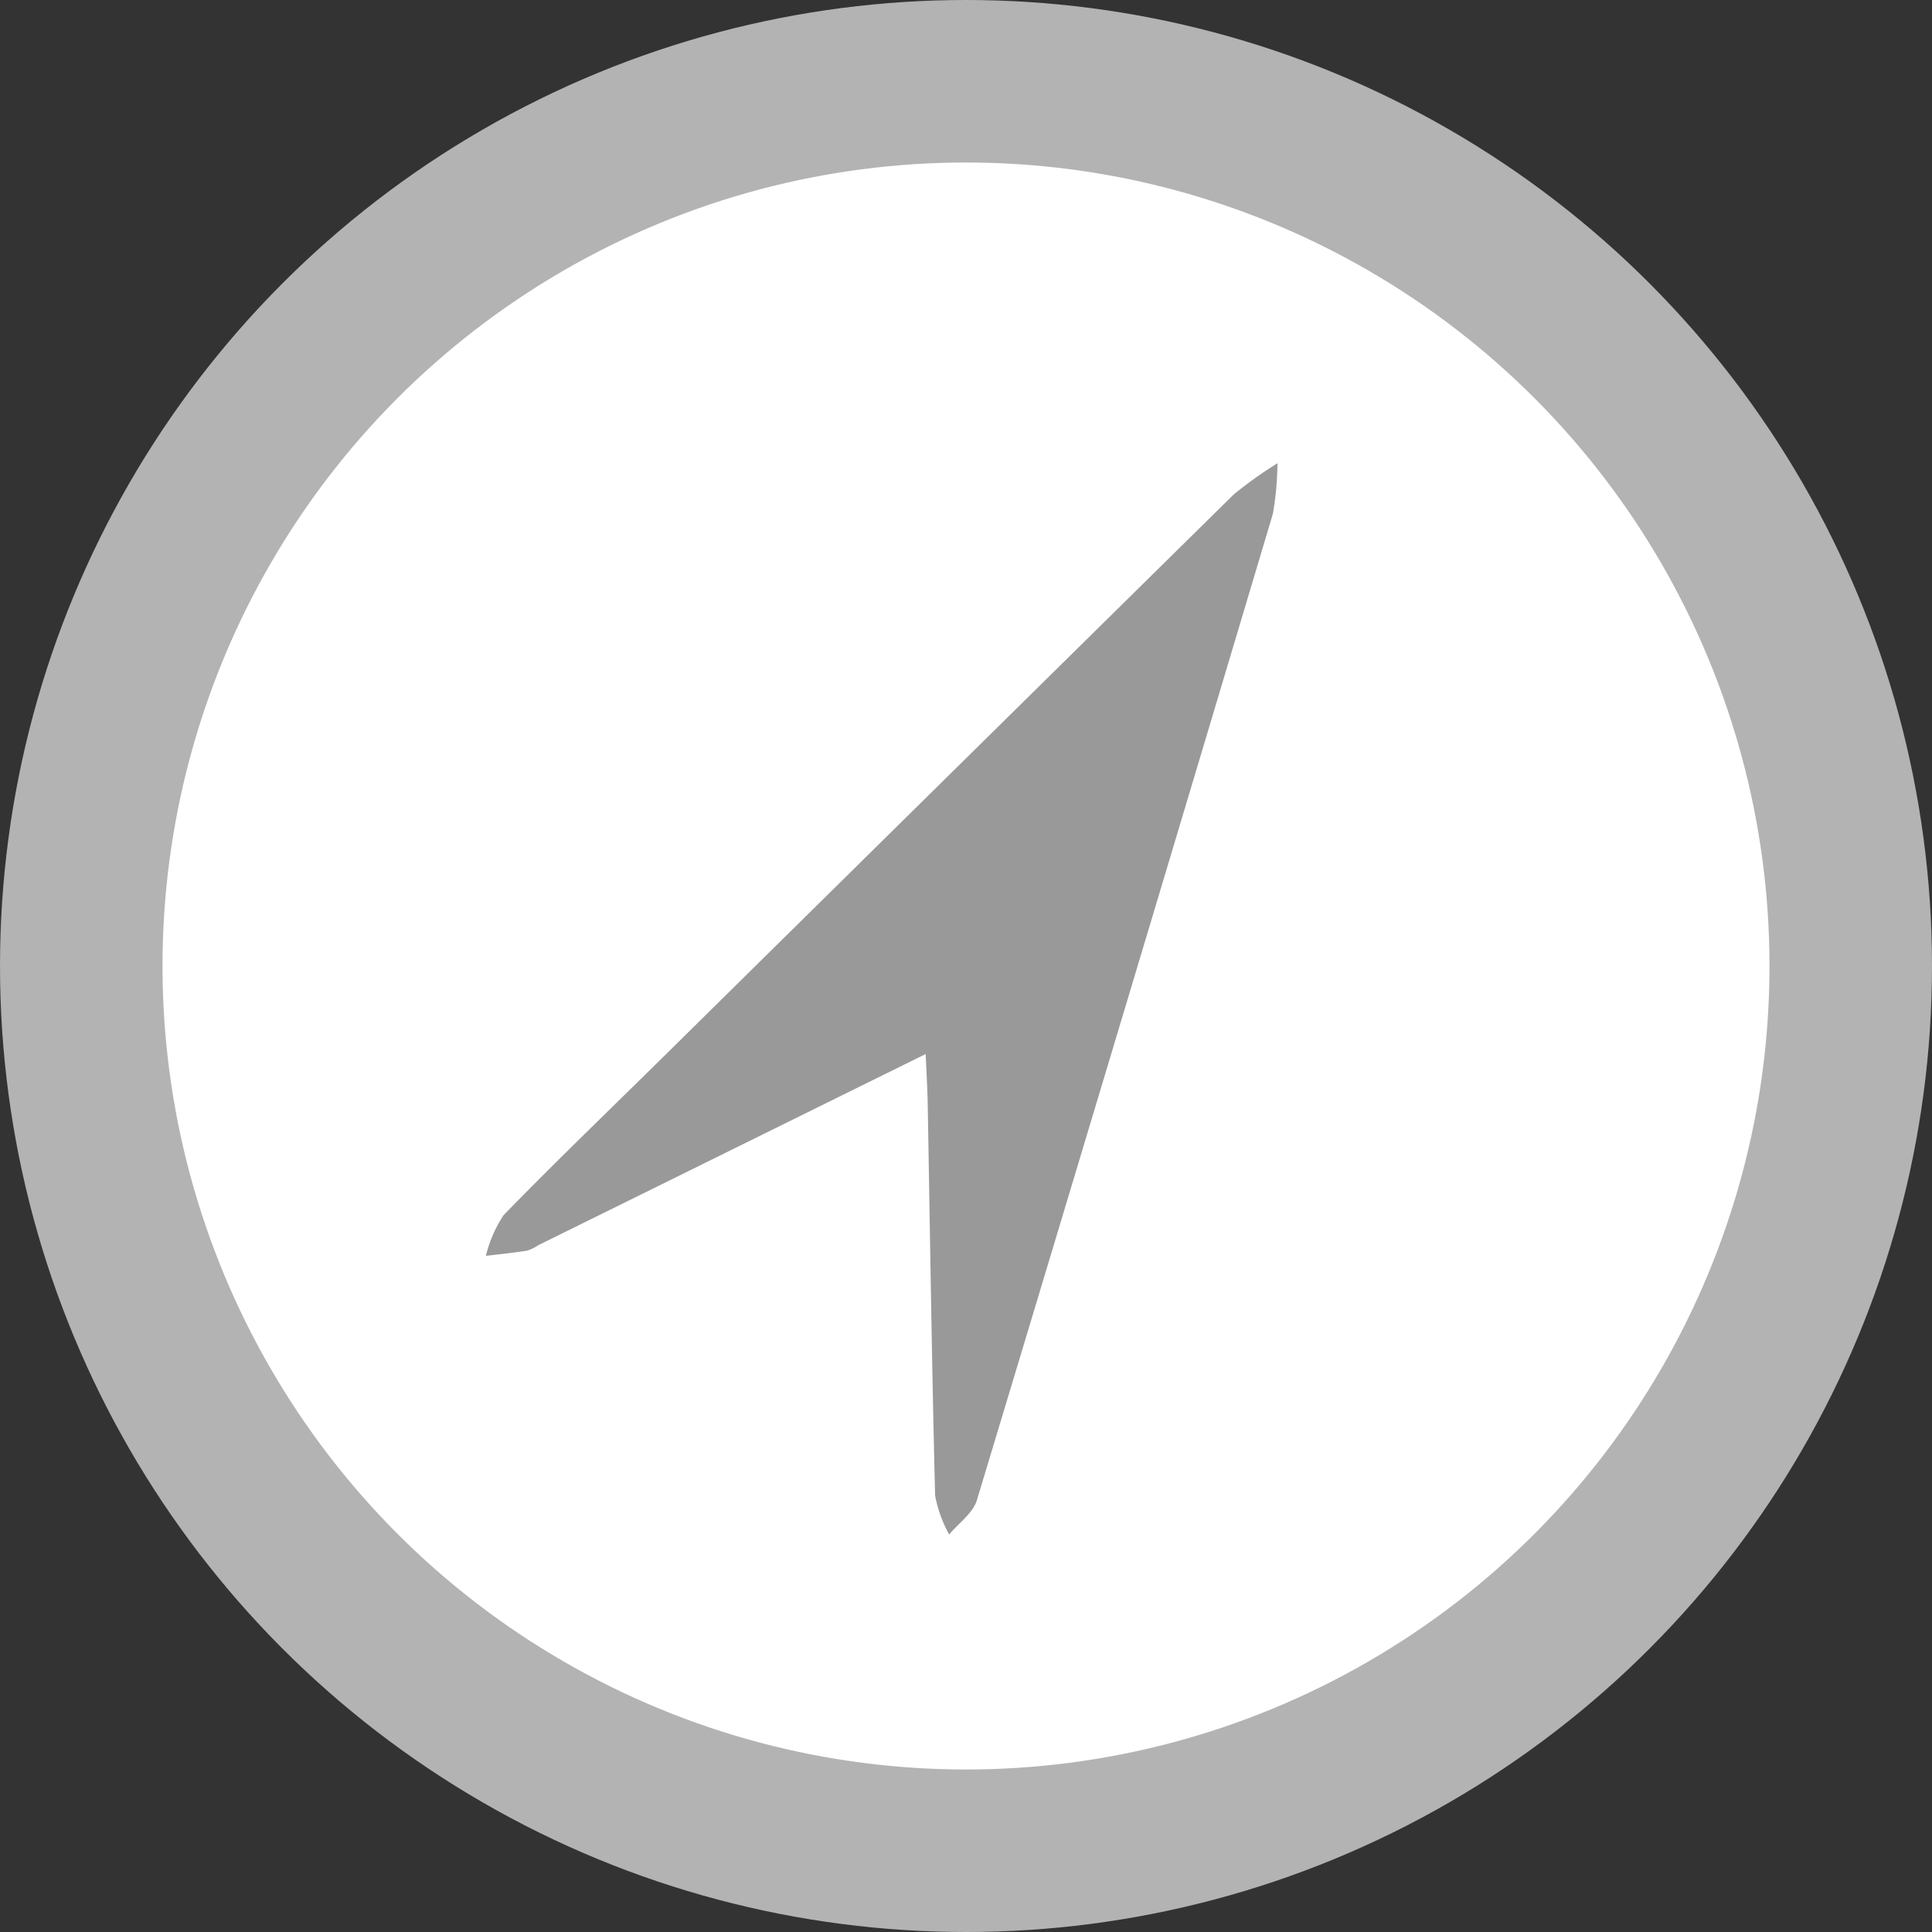
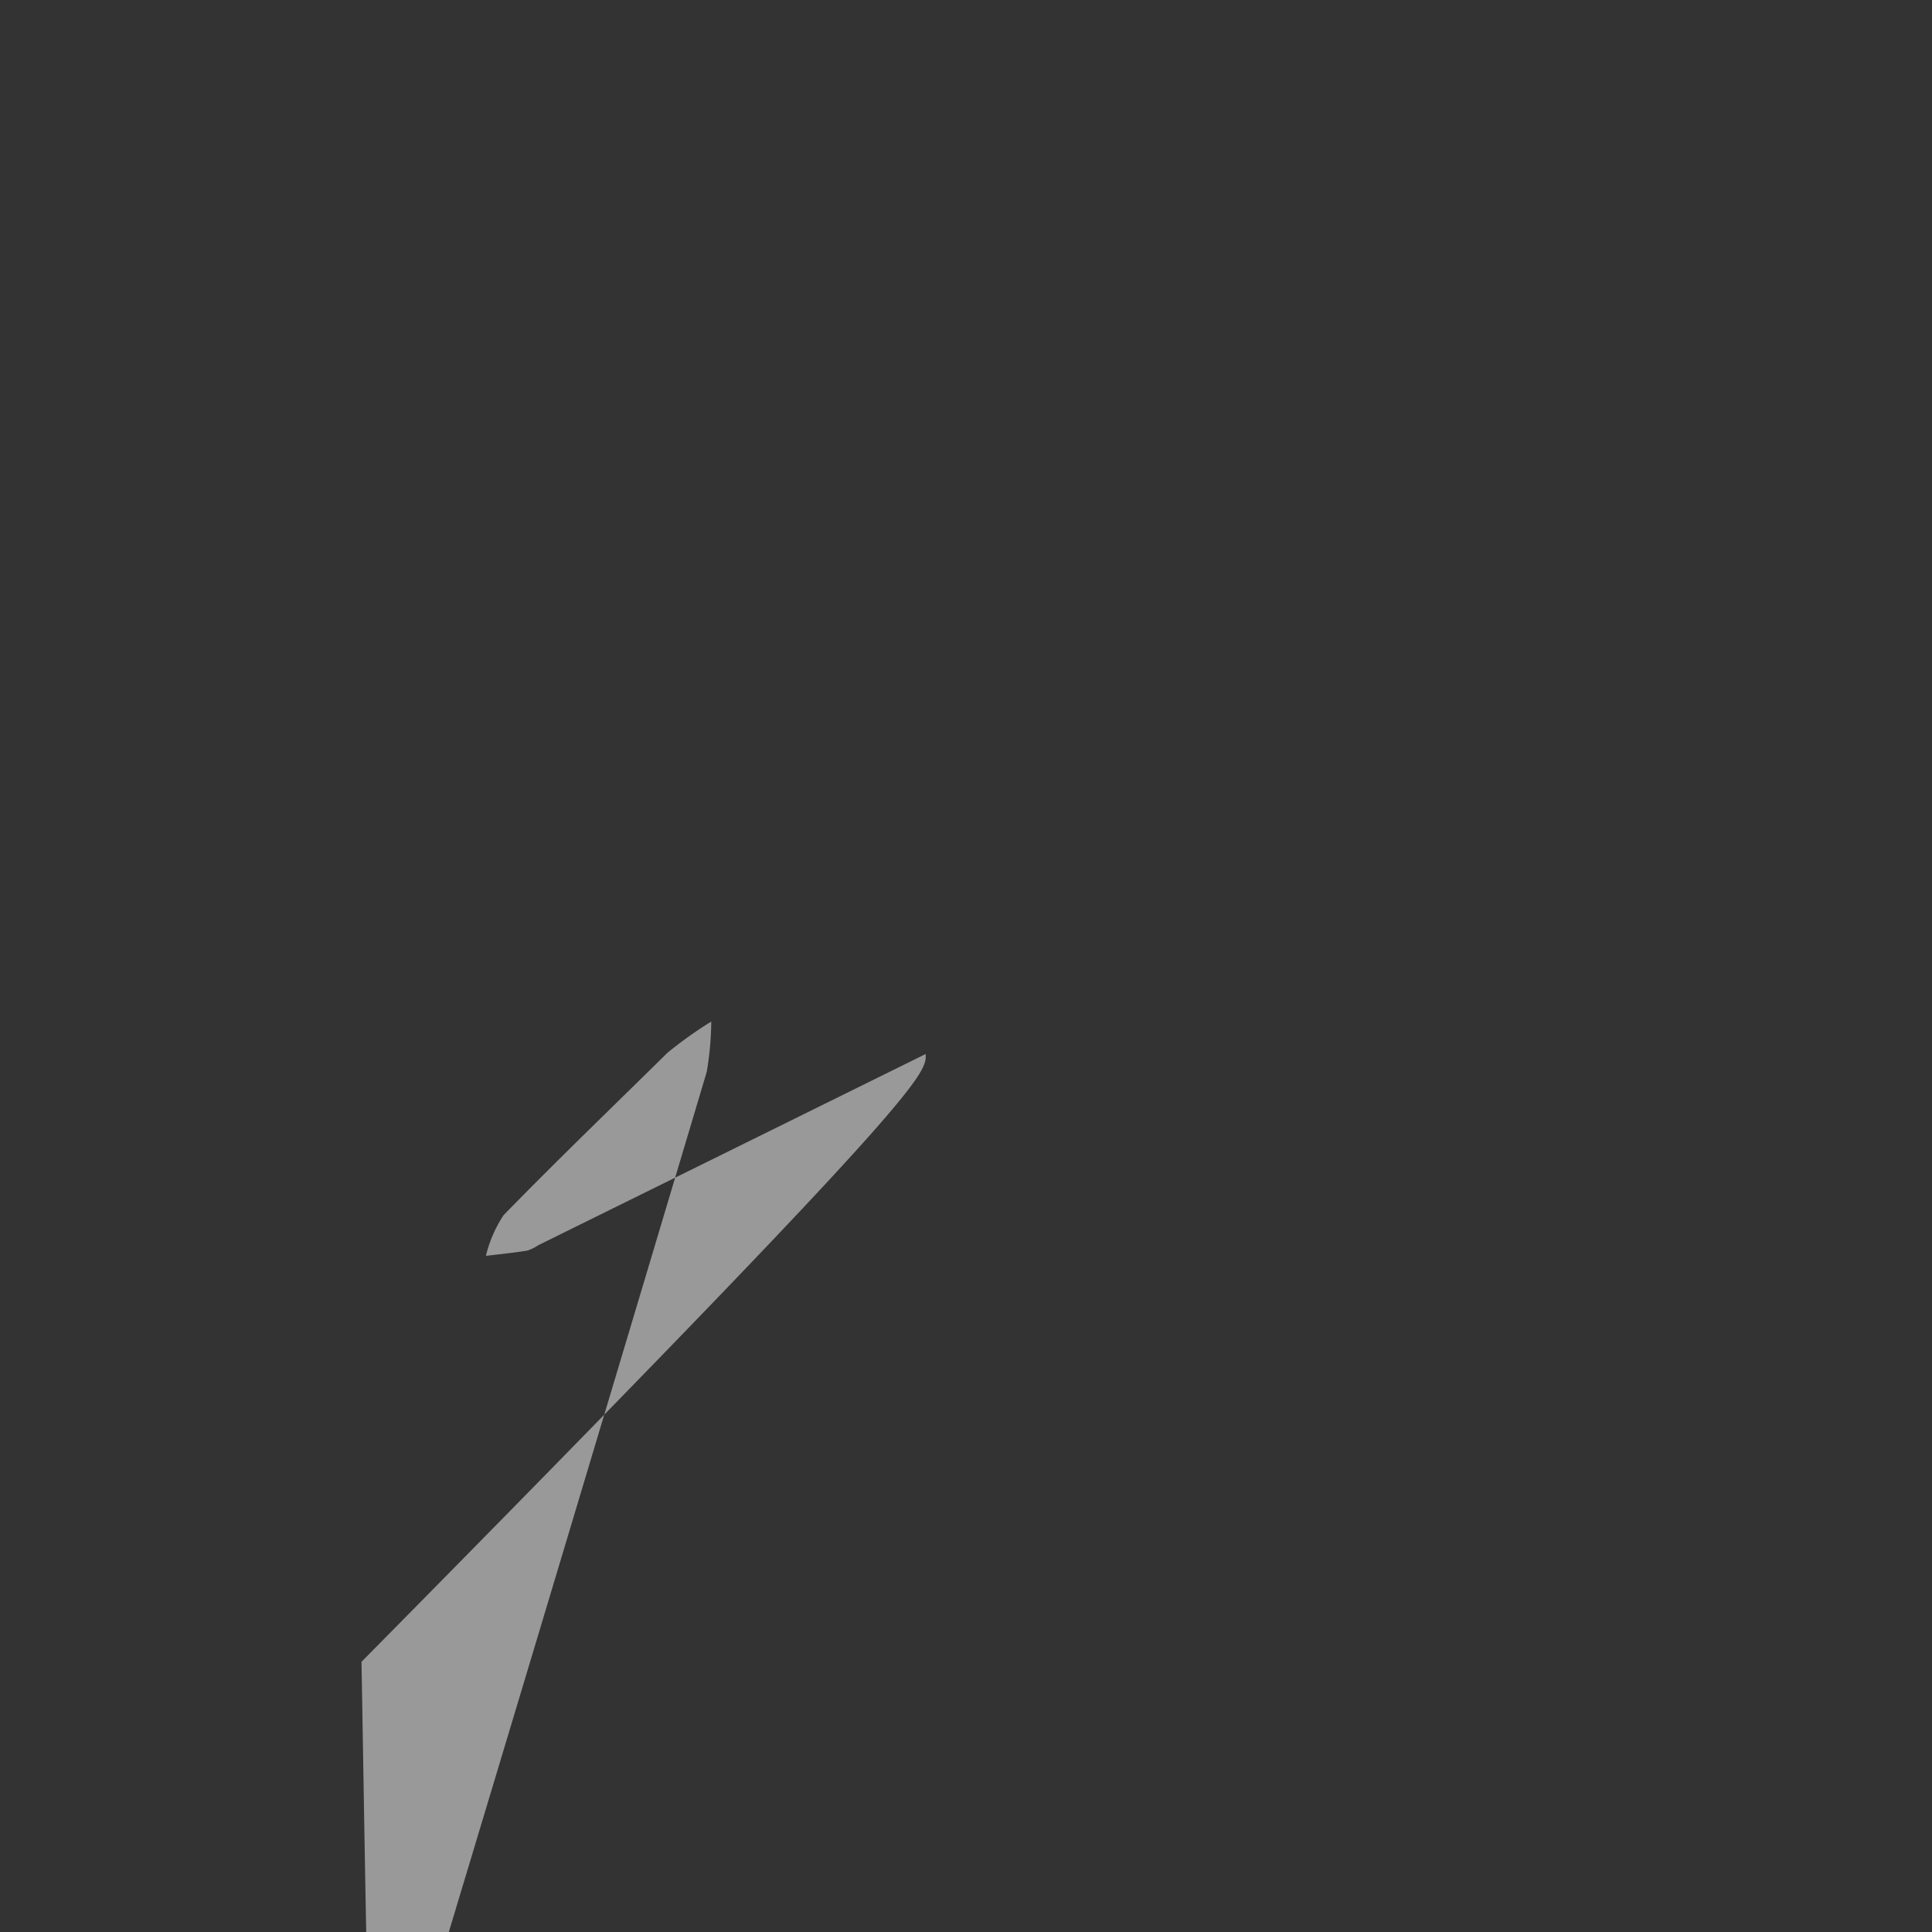
<svg xmlns="http://www.w3.org/2000/svg" viewBox="0 0 107 107">
  <rect x="0" y="0" width="107" height="107" fill="#333333" stroke="none" />
  <defs>
    <style>.cls-1{fill:#fff;stroke:#b3b3b3;stroke-miterlimit:10;stroke-width:9px;}.cls-2{fill:#999;}</style>
  </defs>
  <g id="Layer_2" data-name="Layer 2">
    <g id="Layer_1-2" data-name="Layer 1">
-       <circle class="cls-1" cx="53.5" cy="53.5" r="49" />
-       <path class="cls-2" d="M51.266,58.375,29.811,68.964a2.37,2.37,0,0,1-.617.3c-.758.12-1.522.2-2.284.288a7.149,7.149,0,0,1,.981-2.254c2.971-3.05,6.043-6,9.074-8.991Q52.64,42.842,68.323,27.388a22.818,22.818,0,0,1,2.427-1.731,17.408,17.408,0,0,1-.252,2.792q-8.154,27.329-16.393,54.63c-.219.725-1.012,1.275-1.538,1.907a7.336,7.336,0,0,1-.778-2.156c-.181-7.237-.281-14.476-.41-21.714C51.364,60.3,51.313,59.482,51.266,58.375Z" />
+       <path class="cls-2" d="M51.266,58.375,29.811,68.964a2.37,2.37,0,0,1-.617.3c-.758.12-1.522.2-2.284.288a7.149,7.149,0,0,1,.981-2.254c2.971-3.05,6.043-6,9.074-8.991a22.818,22.818,0,0,1,2.427-1.731,17.408,17.408,0,0,1-.252,2.792q-8.154,27.329-16.393,54.63c-.219.725-1.012,1.275-1.538,1.907a7.336,7.336,0,0,1-.778-2.156c-.181-7.237-.281-14.476-.41-21.714C51.364,60.3,51.313,59.482,51.266,58.375Z" />
    </g>
  </g>
</svg>